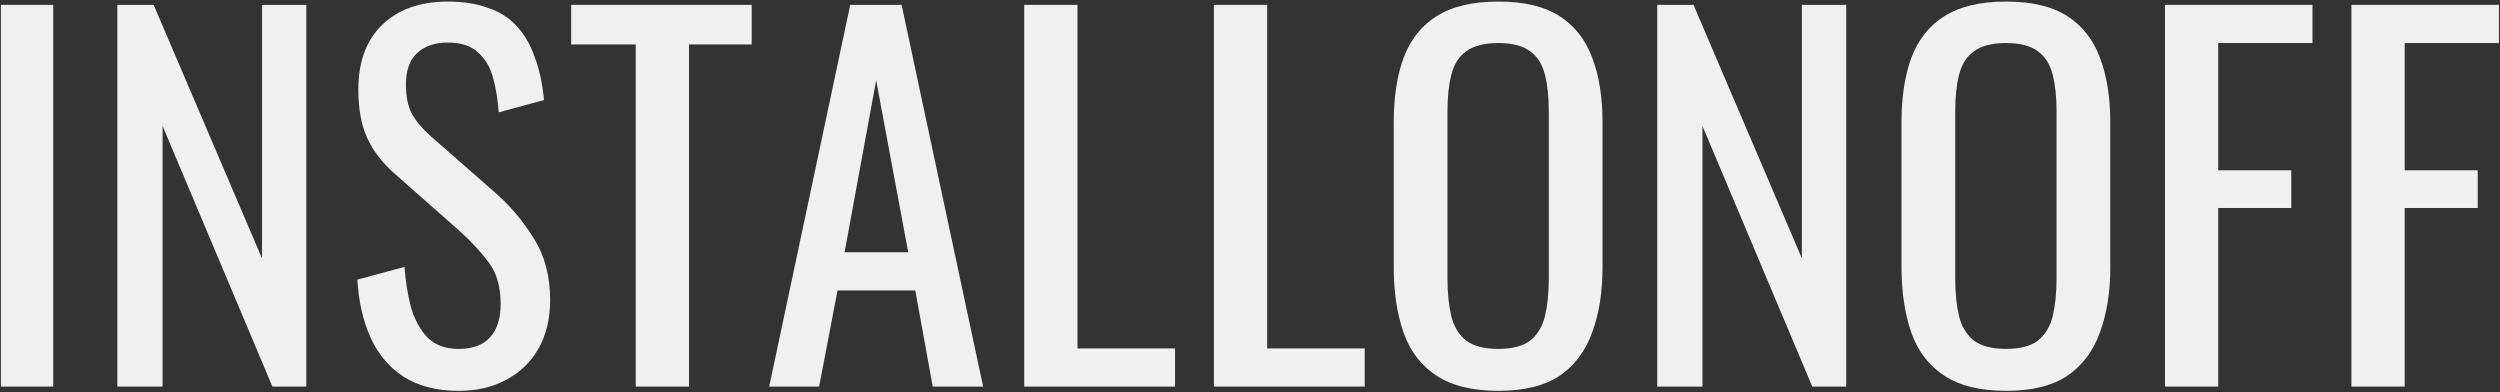
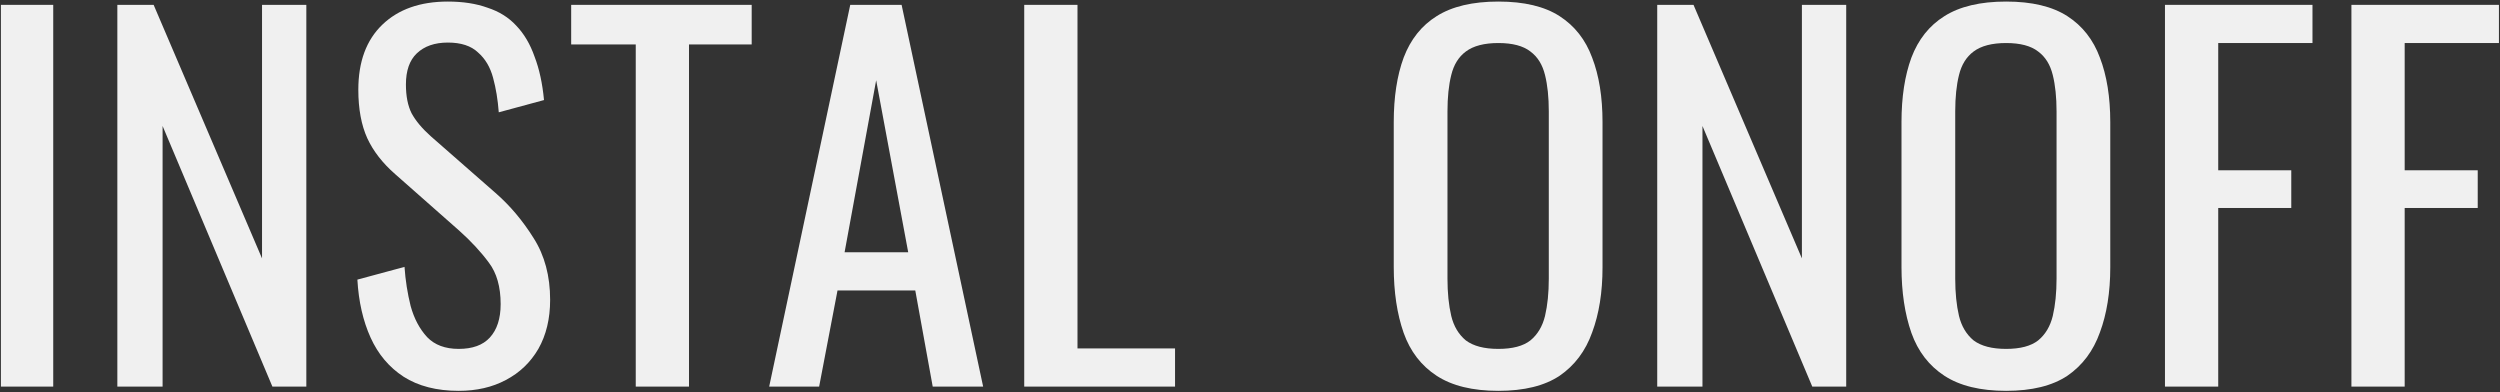
<svg xmlns="http://www.w3.org/2000/svg" width="1358" height="213" viewBox="0 0 1358 213" fill="none">
  <rect x="0" y="0" width="1358" height="213" fill="#333333" stroke="none" />
  <path d="M0.499 210V2.64H28.915V210H0.499Z" fill="#F0F0F0" />
  <path d="M63.743 210V2.64H83.455L142.335 140.368V2.64H166.399V210H147.967L88.319 68.432V210H63.743Z" fill="#F0F0F0" />
  <path d="M249.169 212.304C237.222 212.304 227.238 209.744 219.217 204.624C211.366 199.504 205.393 192.421 201.297 183.376C197.201 174.33 194.812 163.834 194.129 151.888L219.729 144.976C220.241 152.314 221.35 159.397 223.057 166.224C224.934 173.05 227.921 178.682 232.017 183.12C236.113 187.386 241.83 189.52 249.169 189.52C256.678 189.52 262.31 187.472 266.065 183.376C269.99 179.109 271.953 173.05 271.953 165.2C271.953 155.813 269.82 148.304 265.553 142.672C261.286 136.869 255.91 131.066 249.425 125.264L214.609 94.544C207.782 88.57 202.748 82.085 199.505 75.088C196.262 67.92 194.641 59.13 194.641 48.72C194.641 33.53 198.993 21.754 207.697 13.392C216.401 5.029 228.262 0.848 243.281 0.848C251.473 0.848 258.641 1.957 264.785 4.176C271.1 6.224 276.305 9.466 280.401 13.904C284.668 18.341 287.996 23.973 290.385 30.8C292.945 37.456 294.652 45.306 295.505 54.352L270.929 61.008C270.417 54.181 269.393 47.952 267.857 42.32C266.321 36.517 263.59 31.909 259.665 28.496C255.91 24.912 250.449 23.12 243.281 23.12C236.113 23.12 230.481 25.082 226.385 29.008C222.46 32.762 220.497 38.394 220.497 45.904C220.497 52.218 221.521 57.424 223.569 61.52C225.788 65.616 229.286 69.797 234.065 74.064L269.137 104.784C276.988 111.61 283.9 119.802 289.873 129.36C295.846 138.746 298.833 149.925 298.833 162.896C298.833 173.136 296.7 182.01 292.433 189.52C288.166 196.858 282.278 202.49 274.769 206.416C267.43 210.341 258.897 212.304 249.169 212.304Z" fill="#F0F0F0" />
  <path d="M345.337 210V24.144H310.265V2.64H408.313V24.144H374.265V210H345.337Z" fill="#F0F0F0" />
  <path d="M417.819 210L461.851 2.64H489.755L534.043 210H506.651L497.179 157.776H454.939L444.955 210H417.819ZM458.779 137.04H493.339L475.931 43.6L458.779 137.04Z" fill="#F0F0F0" />
  <path d="M556.363 210V2.64H585.291V189.264H638.283V210H556.363Z" fill="#F0F0F0" />
-   <path d="M659.393 210V2.64H688.321V189.264H741.313V210H659.393Z" fill="#F0F0F0" />
  <path d="M813.915 212.304C799.92 212.304 788.742 209.573 780.379 204.112C772.016 198.65 766.043 190.885 762.459 180.816C758.875 170.576 757.083 158.629 757.083 144.976V66.384C757.083 52.73 758.875 41.04 762.459 31.312C766.214 21.413 772.187 13.904 780.379 8.784C788.742 3.493 799.92 0.848 813.915 0.848C827.91 0.848 839.003 3.493 847.195 8.784C855.387 14.074 861.275 21.584 864.859 31.312C868.614 41.04 870.491 52.73 870.491 66.384V145.232C870.491 158.714 868.614 170.49 864.859 180.56C861.275 190.629 855.387 198.48 847.195 204.112C839.003 209.573 827.91 212.304 813.915 212.304ZM813.915 189.52C821.595 189.52 827.398 187.984 831.323 184.912C835.248 181.669 837.894 177.232 839.259 171.6C840.624 165.797 841.307 159.056 841.307 151.376V60.496C841.307 52.816 840.624 46.245 839.259 40.784C837.894 35.152 835.248 30.885 831.323 27.984C827.398 24.912 821.595 23.376 813.915 23.376C806.235 23.376 800.347 24.912 796.251 27.984C792.326 30.885 789.68 35.152 788.315 40.784C786.95 46.245 786.267 52.816 786.267 60.496V151.376C786.267 159.056 786.95 165.797 788.315 171.6C789.68 177.232 792.326 181.669 796.251 184.912C800.347 187.984 806.235 189.52 813.915 189.52Z" fill="#F0F0F0" />
  <path d="M900.203 210V2.64H919.915L978.795 140.368V2.64H1002.86V210H984.427L924.779 68.432V210H900.203Z" fill="#F0F0F0" />
  <path d="M1089.72 212.304C1075.73 212.304 1064.55 209.573 1056.19 204.112C1047.83 198.65 1041.85 190.885 1038.27 180.816C1034.69 170.576 1032.89 158.629 1032.89 144.976V66.384C1032.89 52.73 1034.69 41.04 1038.27 31.312C1042.02 21.413 1048 13.904 1056.19 8.784C1064.55 3.493 1075.73 0.848 1089.72 0.848C1103.72 0.848 1114.81 3.493 1123.01 8.784C1131.2 14.074 1137.08 21.584 1140.67 31.312C1144.42 41.04 1146.3 52.73 1146.3 66.384V145.232C1146.3 158.714 1144.42 170.49 1140.67 180.56C1137.08 190.629 1131.2 198.48 1123.01 204.112C1114.81 209.573 1103.72 212.304 1089.72 212.304ZM1089.72 189.52C1097.4 189.52 1103.21 187.984 1107.13 184.912C1111.06 181.669 1113.7 177.232 1115.07 171.6C1116.43 165.797 1117.12 159.056 1117.12 151.376V60.496C1117.12 52.816 1116.43 46.245 1115.07 40.784C1113.7 35.152 1111.06 30.885 1107.13 27.984C1103.21 24.912 1097.4 23.376 1089.72 23.376C1082.04 23.376 1076.16 24.912 1072.06 27.984C1068.14 30.885 1065.49 35.152 1064.12 40.784C1062.76 46.245 1062.08 52.816 1062.08 60.496V151.376C1062.08 159.056 1062.76 165.797 1064.12 171.6C1065.49 177.232 1068.14 181.669 1072.06 184.912C1076.16 187.984 1082.04 189.52 1089.72 189.52Z" fill="#F0F0F0" />
  <path d="M1176.01 210V2.64H1256.14V23.376H1204.94V92.496H1244.62V112.976H1204.94V210H1176.01Z" fill="#F0F0F0" />
  <path d="M1277.29 210V2.64H1357.42V23.376H1306.22V92.496H1345.9V112.976H1306.22V210H1277.29Z" fill="#F0F0F0" />
</svg>